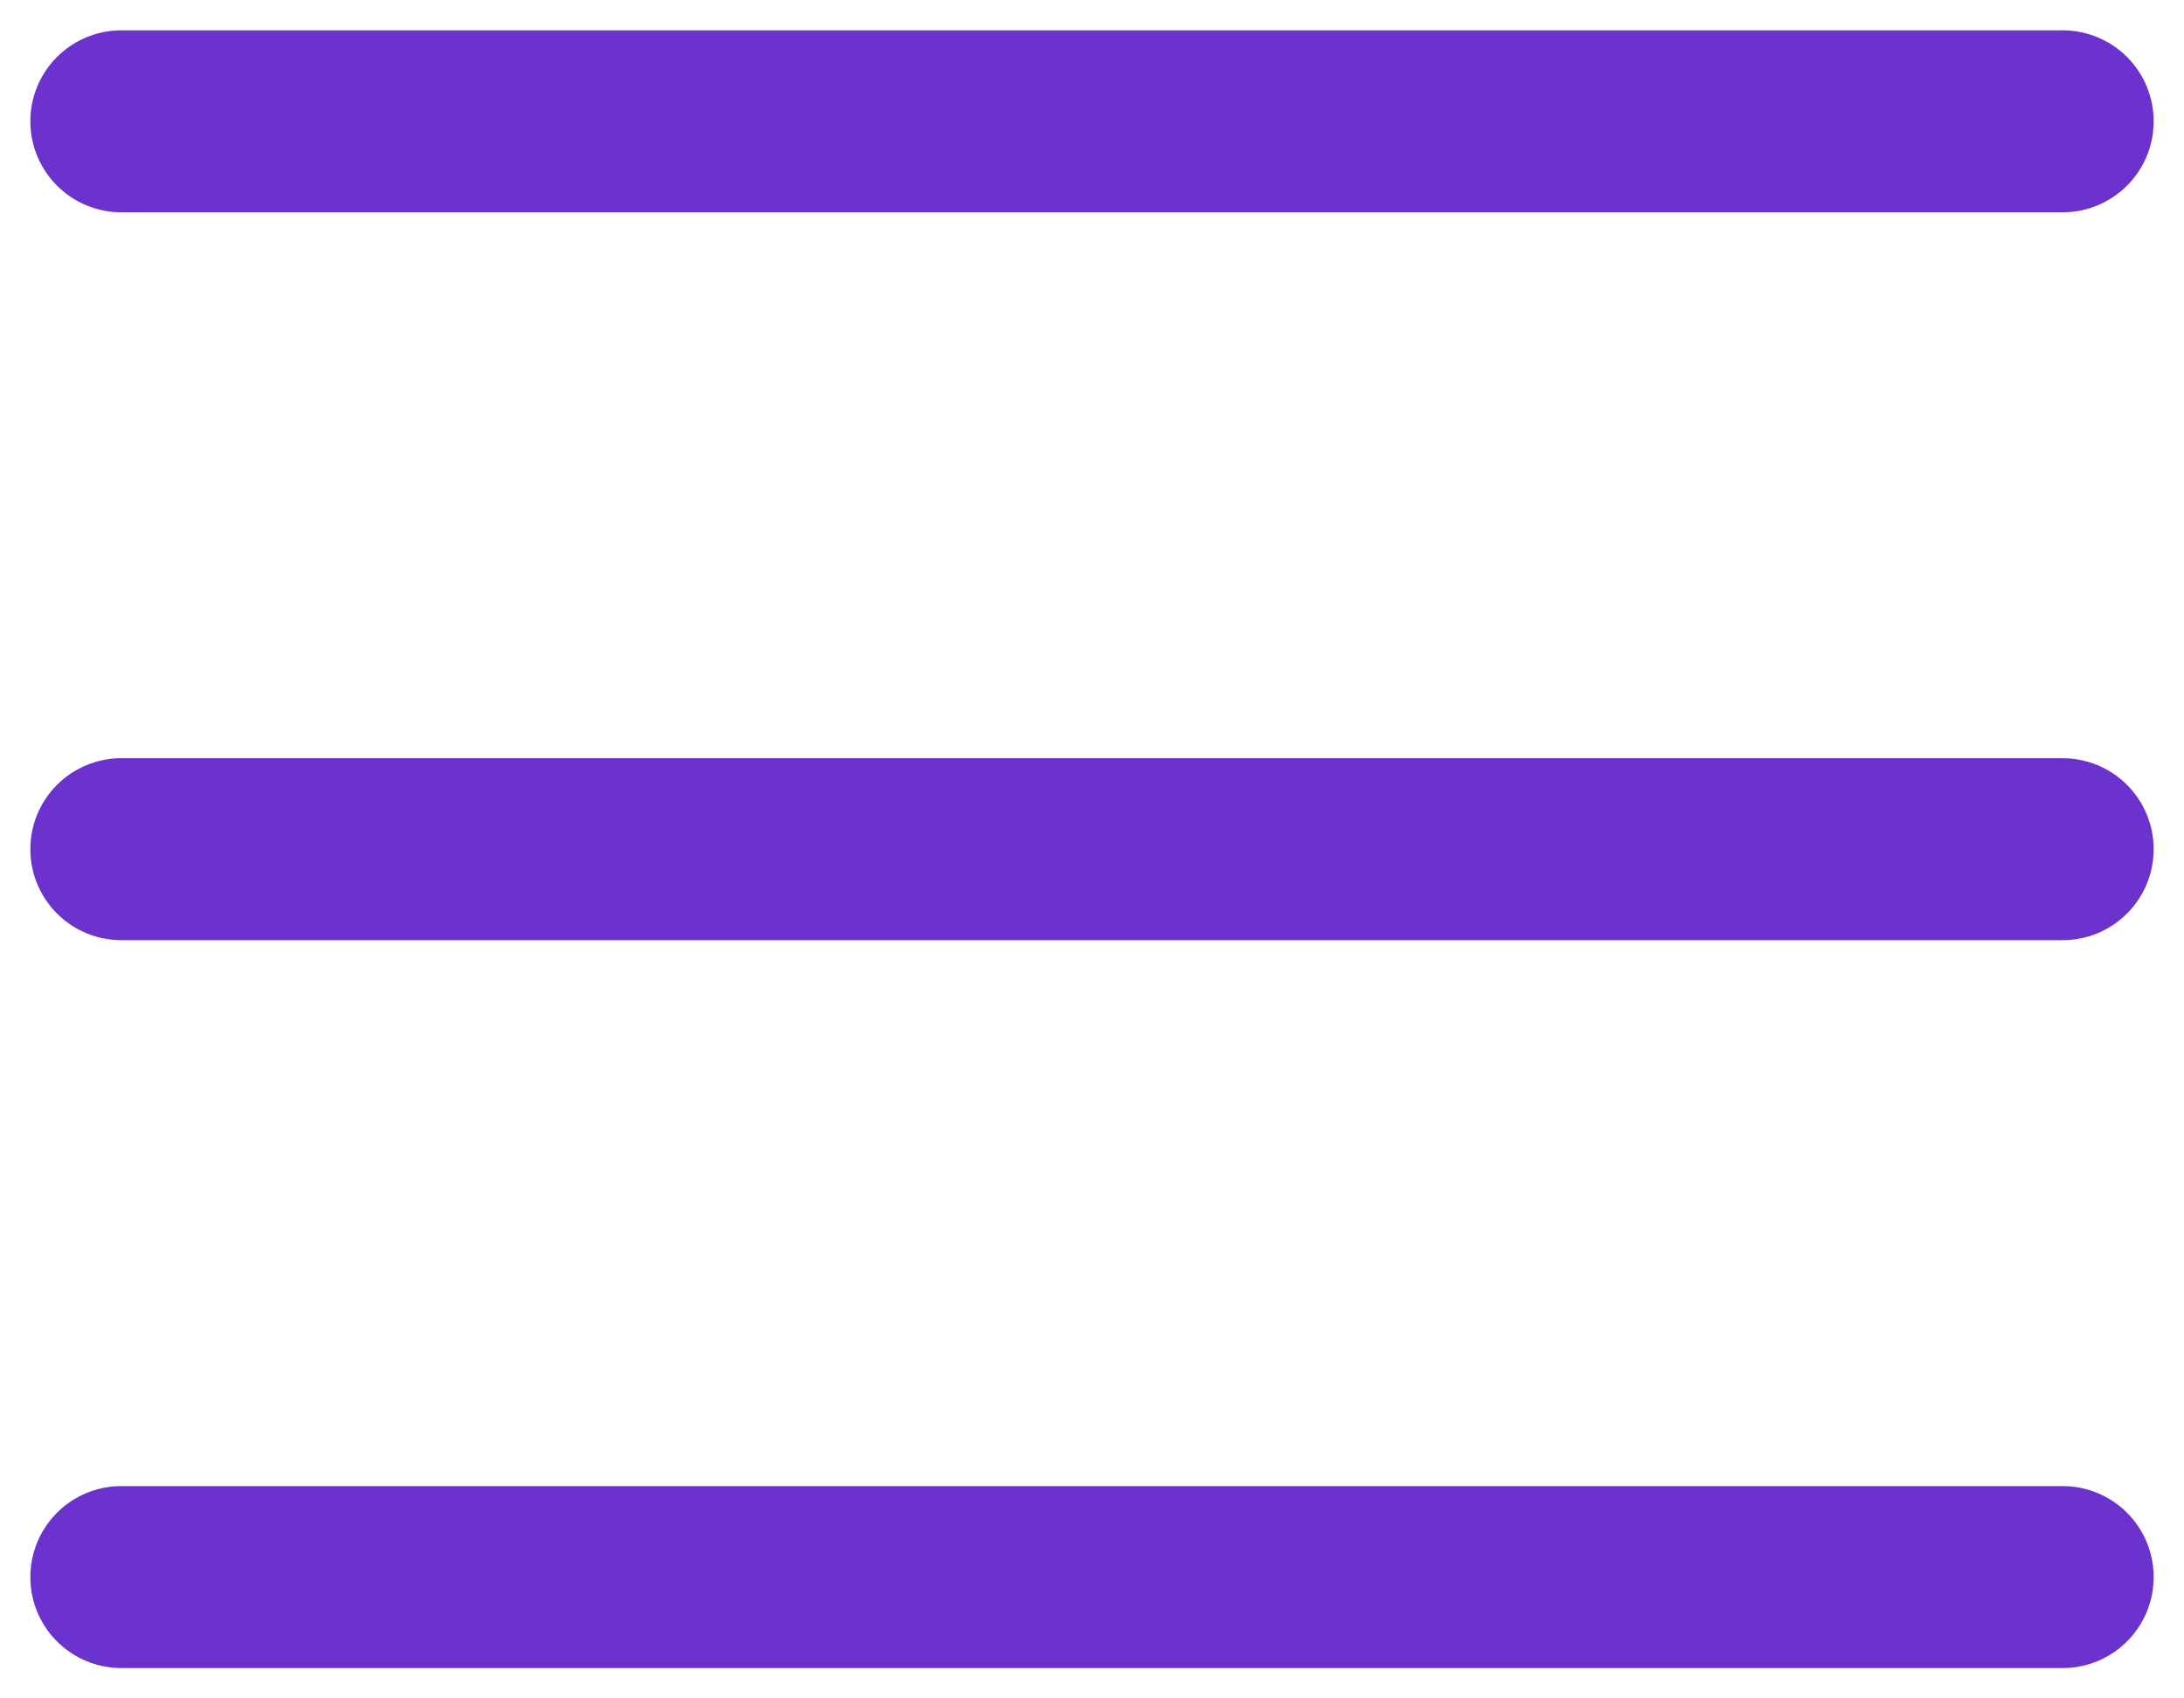
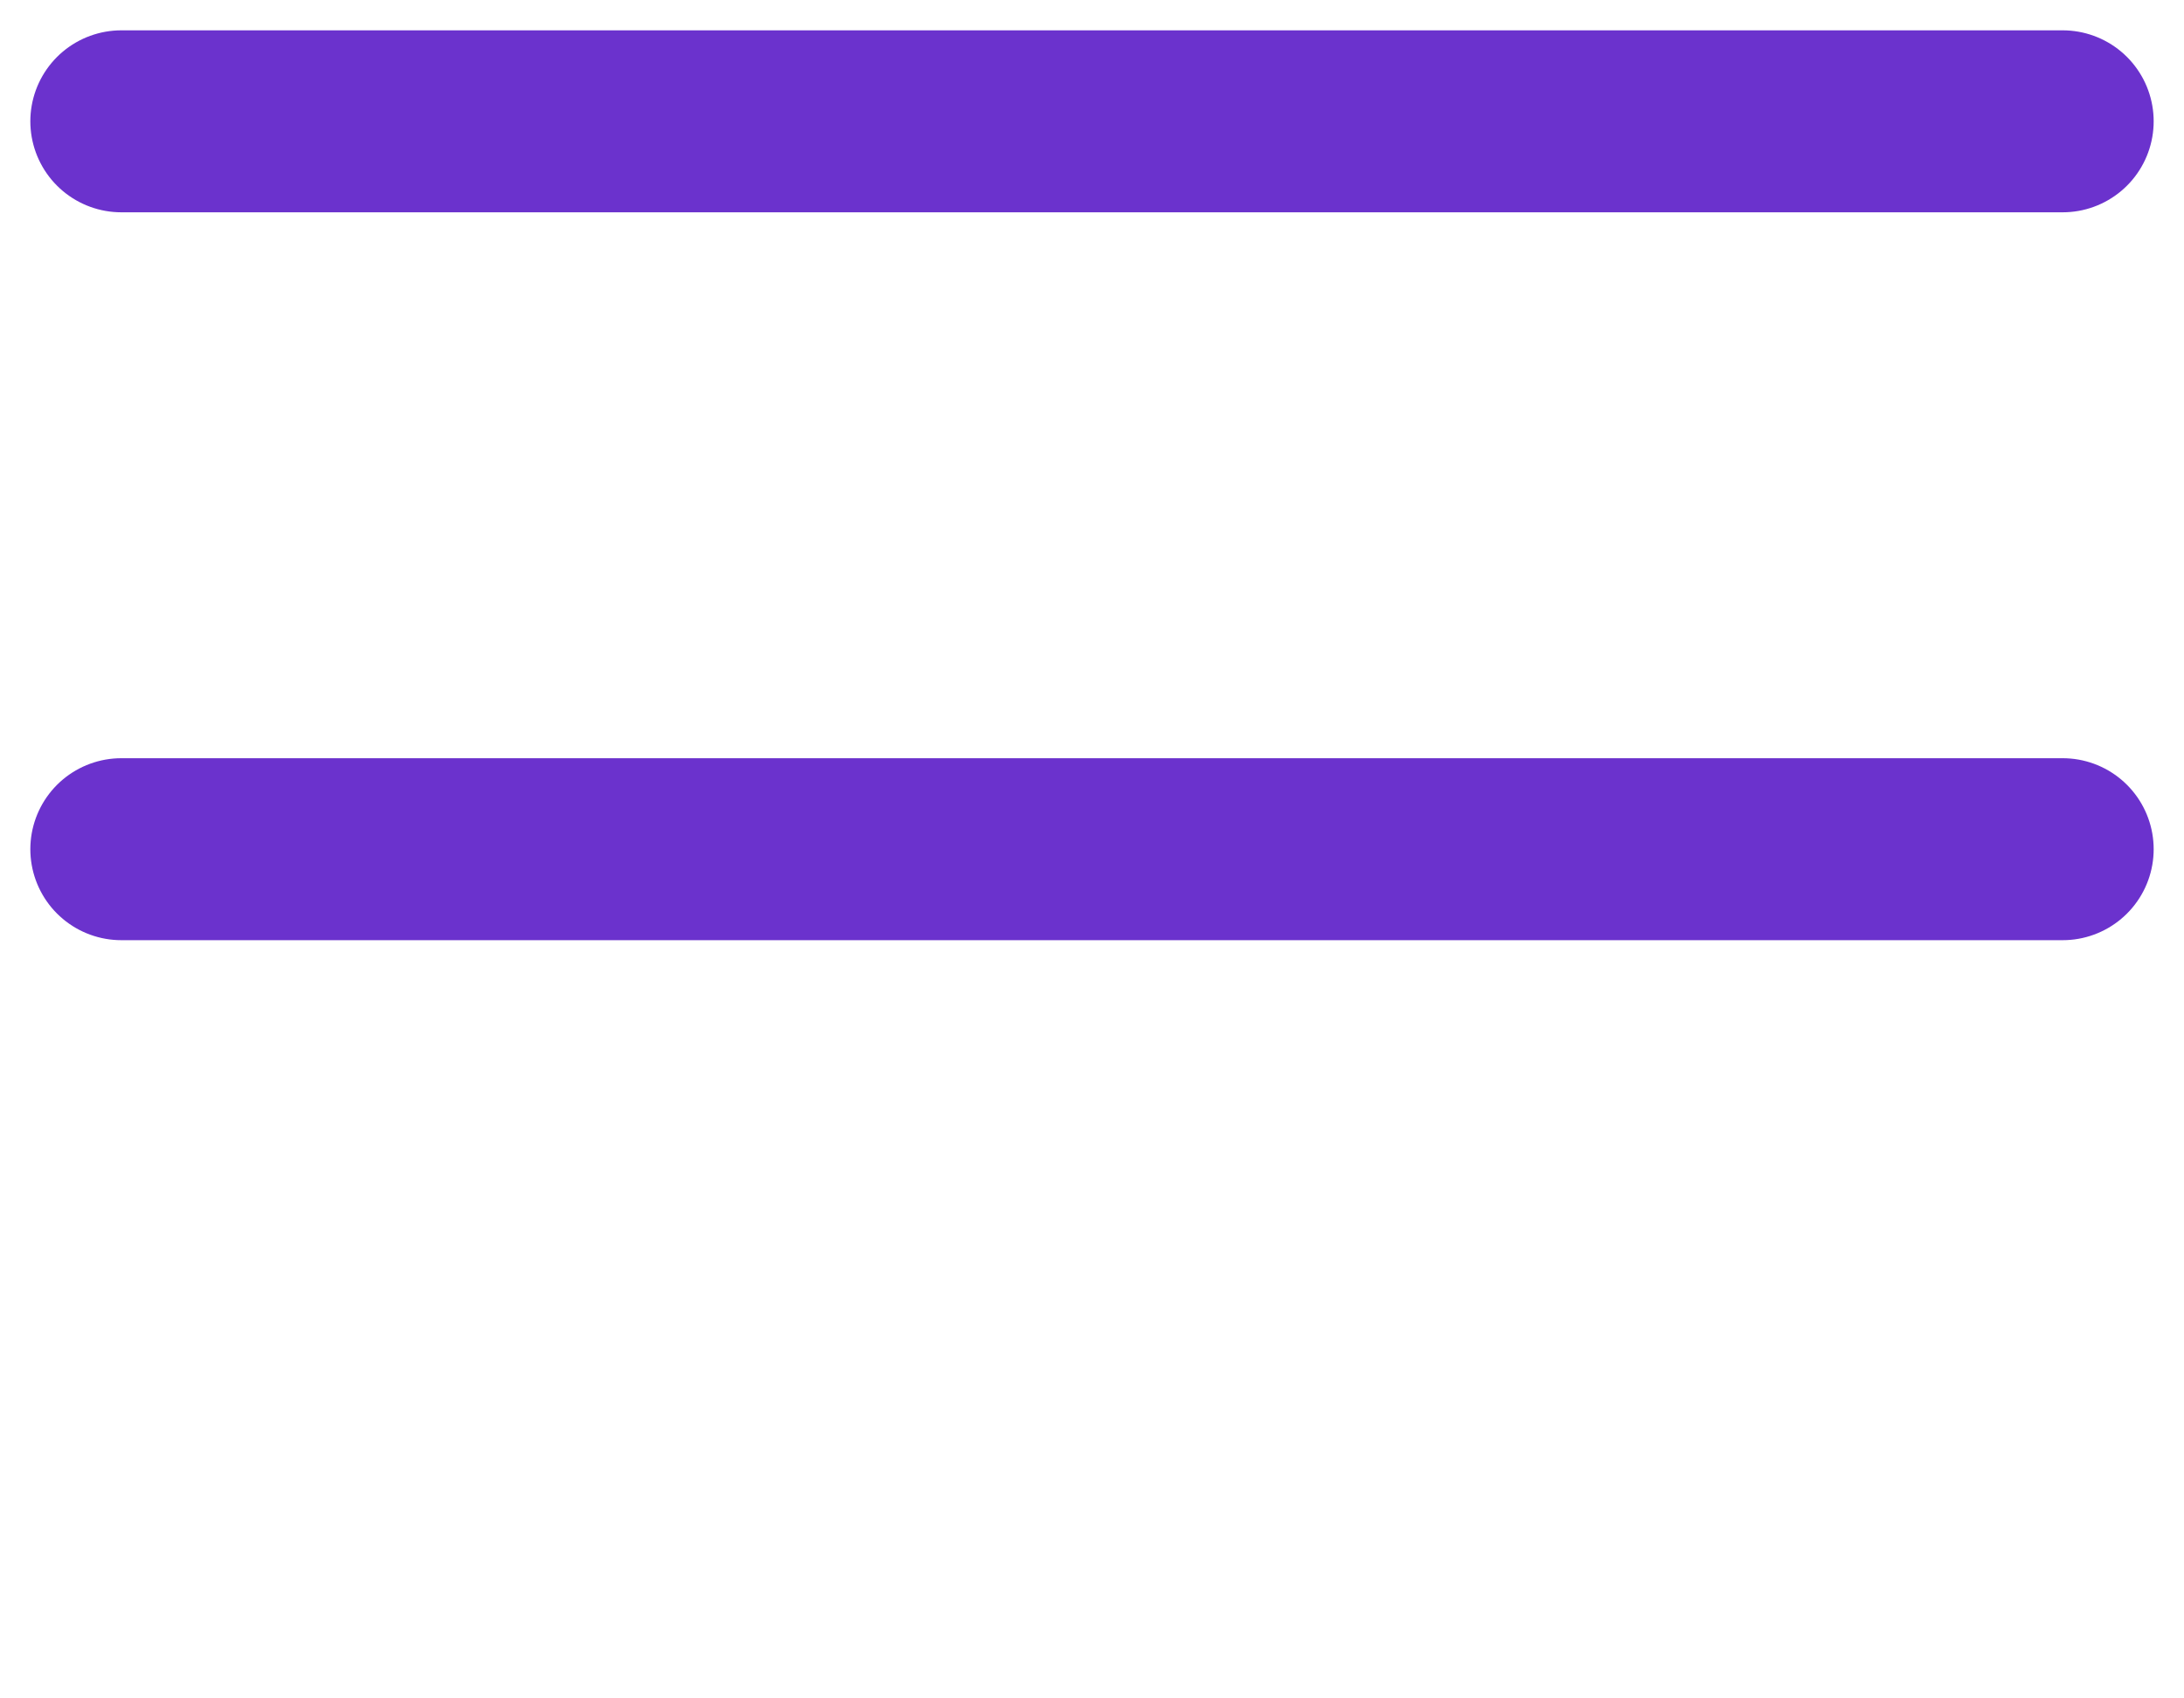
<svg xmlns="http://www.w3.org/2000/svg" fill="none" height="100%" overflow="visible" preserveAspectRatio="none" style="display: block;" viewBox="0 0 18 14" width="100%">
-   <path d="M1 7H17M1 1H17M1 13H17" id="Vector" stroke="#6B32CD" stroke-linecap="round" stroke-width="1.5" />
+   <path d="M1 7H17M1 1H17M1 13" id="Vector" stroke="#6B32CD" stroke-linecap="round" stroke-width="1.5" />
</svg>